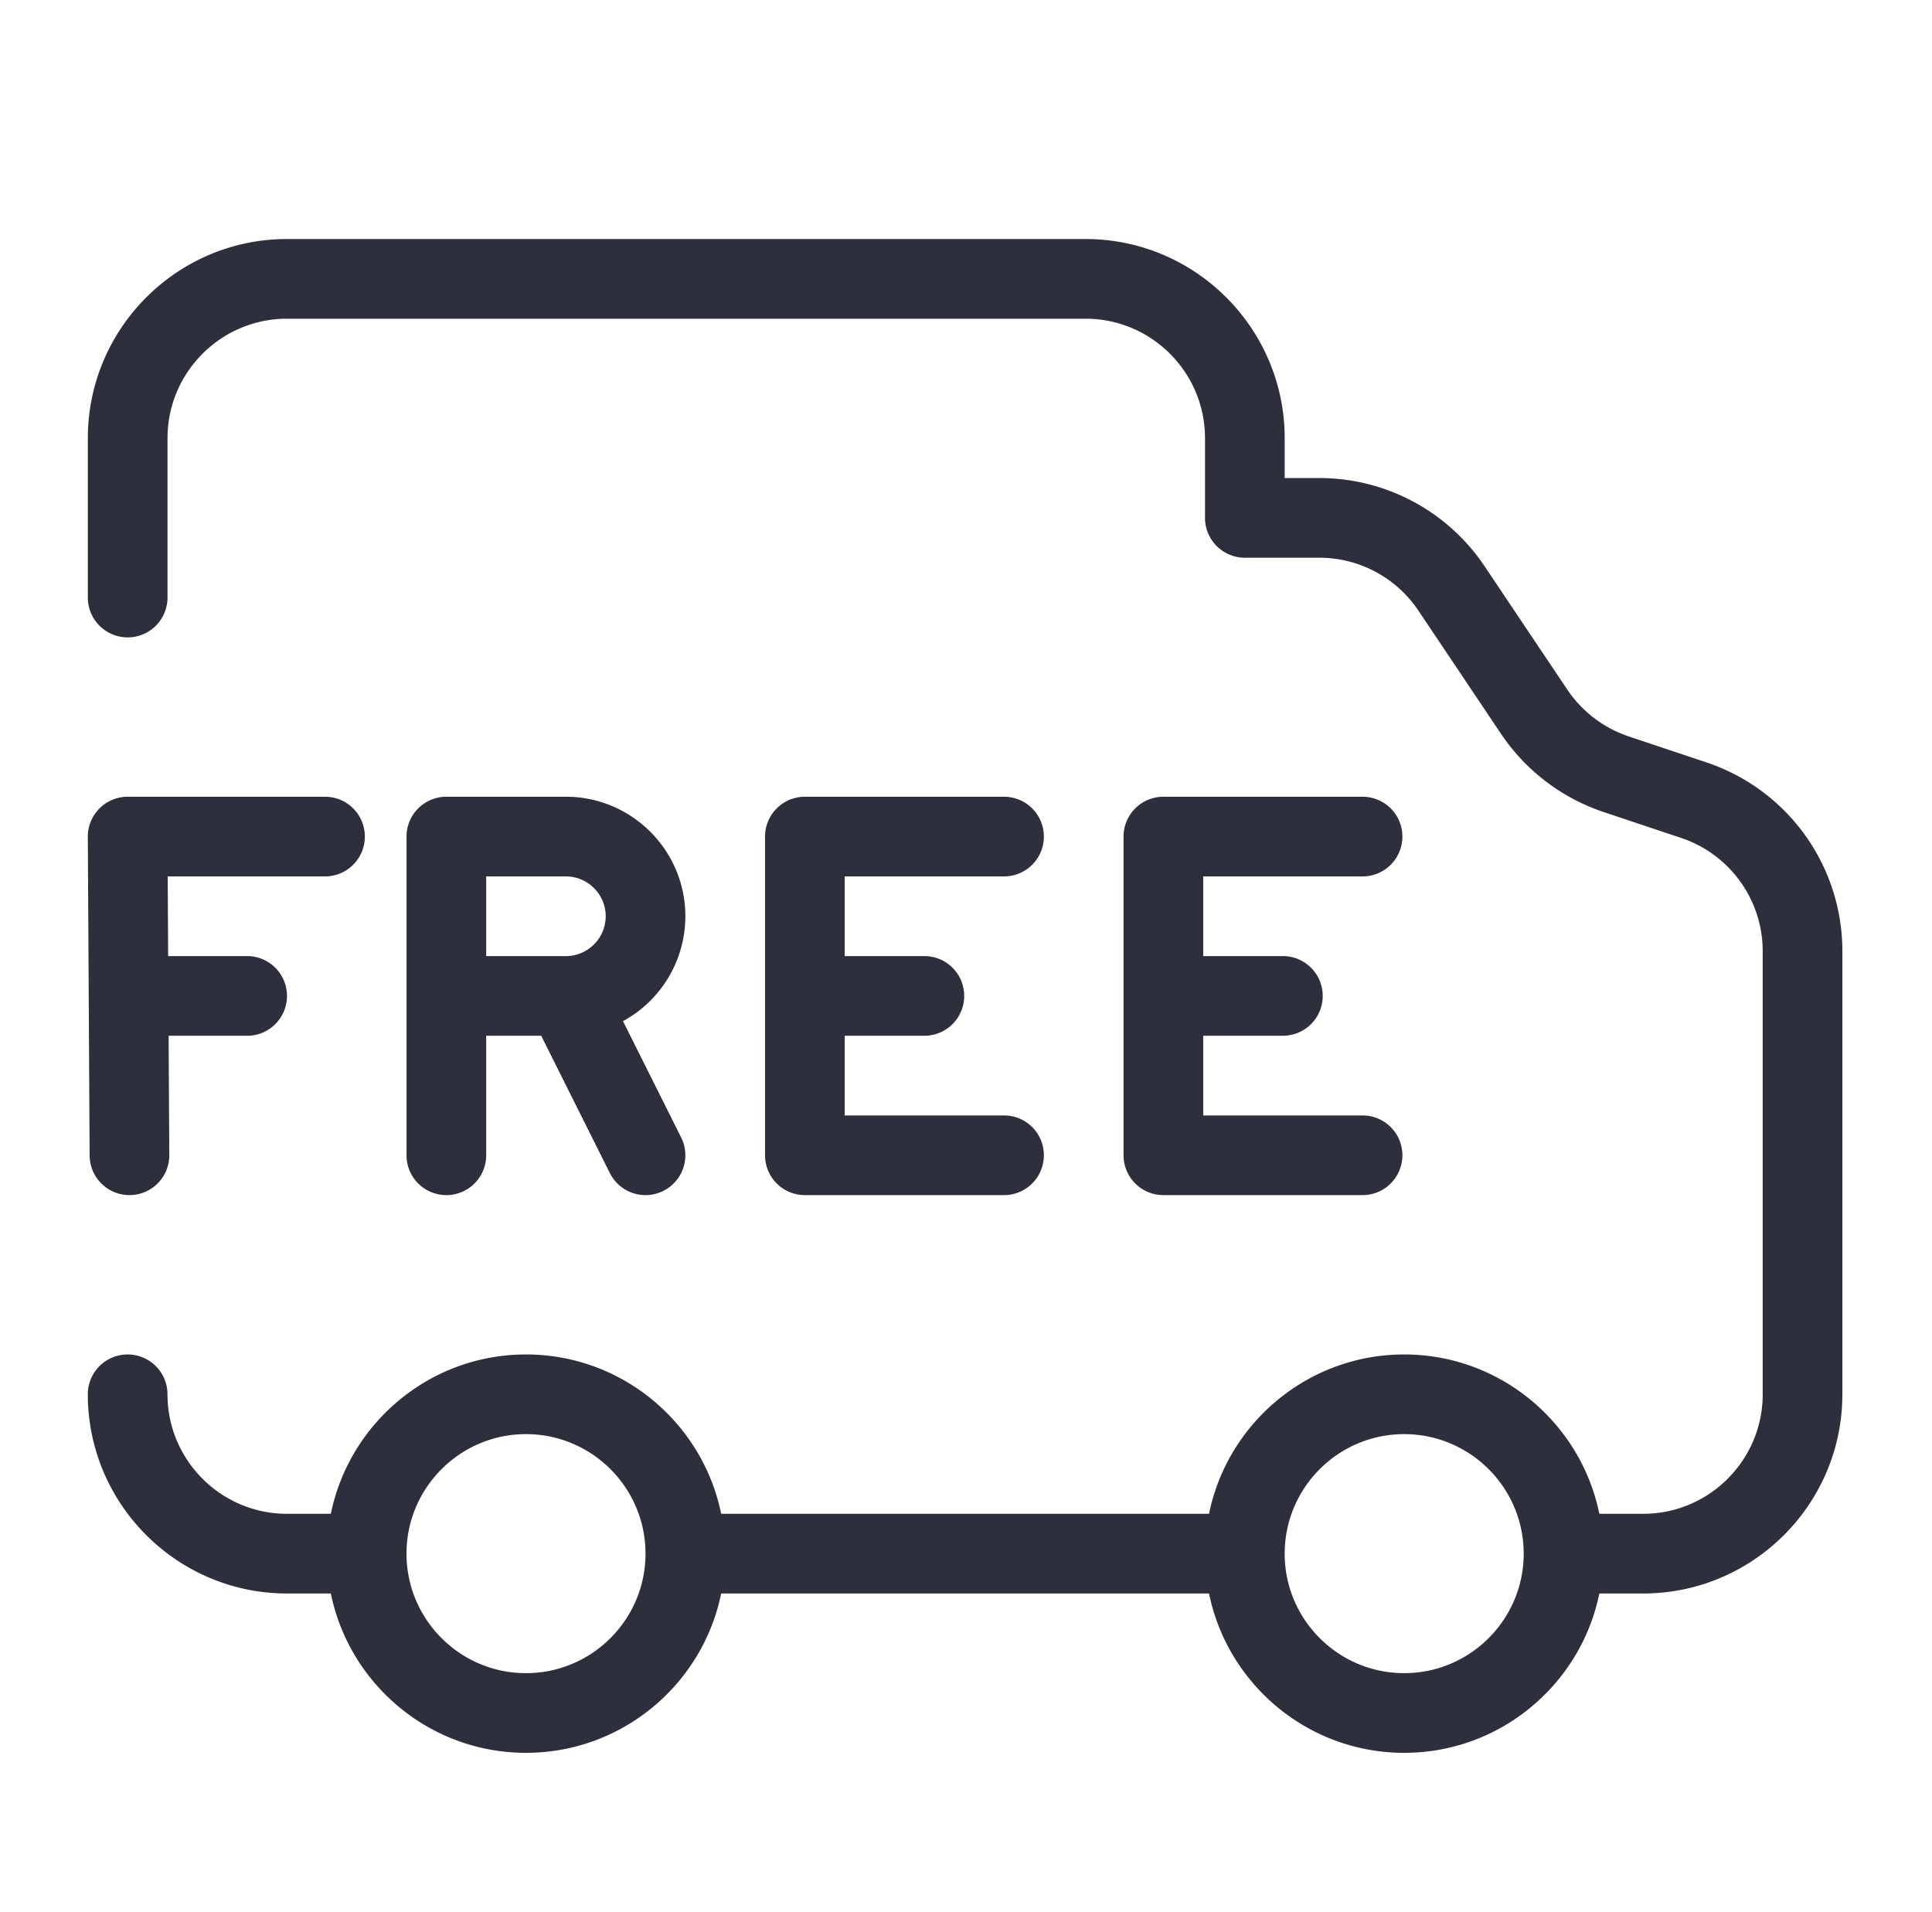
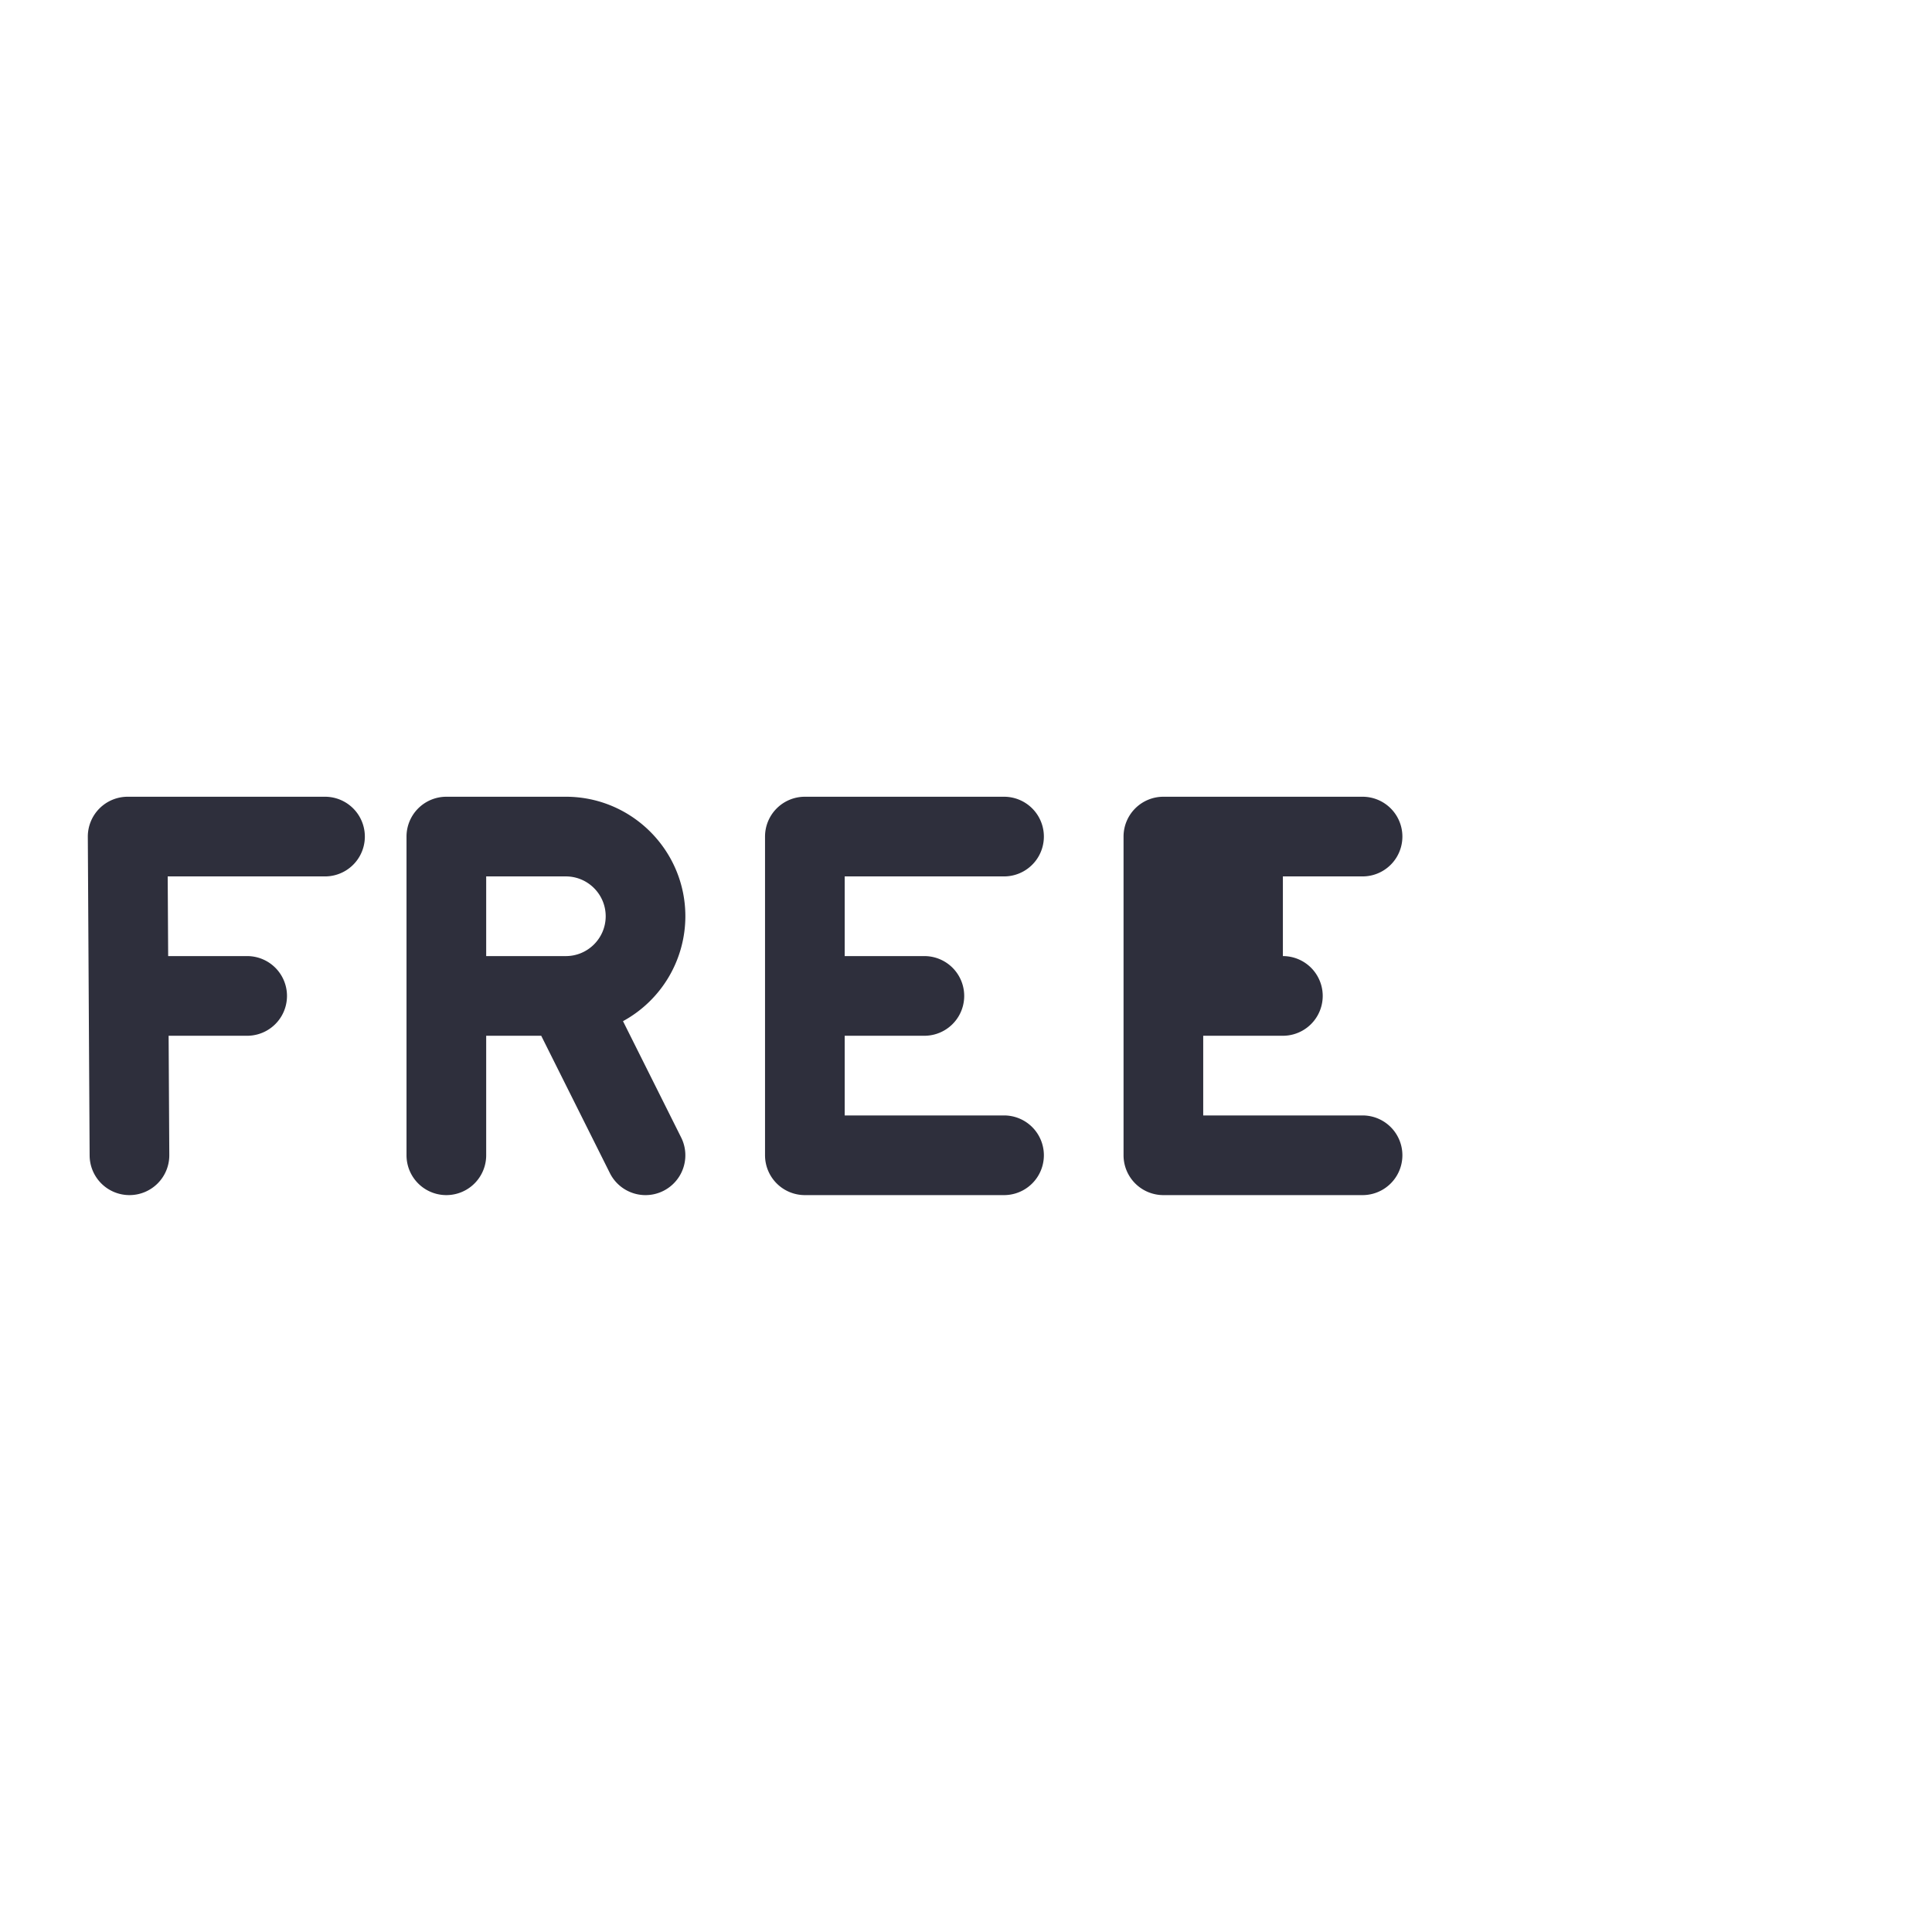
<svg xmlns="http://www.w3.org/2000/svg" data-v-490015a4="" data-v-181f0f42="" viewBox="0 0 97 96" class="usp-m__item-icon icon__xs--size_xxl icon__sm--size_xxl icon__md--size_xxl icon__lg--size_xxl icon__xl--size_xxl themed themed--default icon icon--monochrome themed themed--default" width="97" height="96">
  <defs data-v-490015a4="" />
-   <path data-v-490015a4="" d="M85.673 38.275l-3.904-1.305a6.035 6.035 0 01-3.08-2.349l-4.15-6.19A9.985 9.985 0 0066.232 24H64.5v-2c0-5.514-4.486-10-10-10H14.41c-5.515 0-10 4.486-10 10v8a2 2 0 004 0v-8c0-3.309 2.69-6 6-6H54.5c3.309 0 6 2.691 6 6v4a2 2 0 002 2h3.733a5.99 5.99 0 014.983 2.659l4.15 6.19a10.058 10.058 0 005.133 3.914l3.905 1.305a5.996 5.996 0 014.096 5.69V70c0 3.309-2.691 6-6 6h-2.202c-.929-4.559-4.97-8-9.798-8-4.829 0-8.87 3.441-9.798 8H36.208c-.93-4.559-4.97-8-9.799-8-4.83 0-8.87 3.441-9.798 8h-2.202c-3.308 0-6-2.691-6-6a2 2 0 00-4 0c0 5.514 4.486 10 10 10h2.202c.929 4.559 4.969 8 9.798 8 4.83 0 8.87-3.441 9.799-8h24.494c.929 4.559 4.97 8 9.798 8 4.829 0 8.87-3.441 9.798-8H82.5c5.514 0 10-4.486 10-10V47.759a9.991 9.991 0 00-6.827-9.484zM26.409 84c-3.308 0-6-2.691-6-6s2.692-6 6-6c3.309 0 6 2.691 6 6s-2.691 6-6 6zM70.5 84c-3.309 0-6-2.691-6-6s2.691-6 6-6 6 2.691 6 6-2.691 6-6 6z" fill="#2E2F3C" />
-   <path data-v-490015a4="" d="M16.318 44a2 2 0 000-4H6.409a2.002 2.002 0 00-2 2.011l.091 16A2 2 0 006.5 60h.011A2 2 0 008.5 57.988L8.466 52h3.943a2 2 0 000-4H8.443l-.023-4h7.898zM50.41 44a2 2 0 000-4h-10a2 2 0 00-2 2v16a2 2 0 002 2h10a2 2 0 000-4h-8v-4h4a2 2 0 000-4h-4v-4h8zM68.41 44a2 2 0 000-4h-10a2 2 0 00-2 2v16a2 2 0 002 2h10a2 2 0 000-4h-8v-4h4a2 2 0 000-4h-4v-4h8zM34.41 46c0-3.309-2.692-6-6-6h-6a2 2 0 00-2 2v16a2 2 0 004 0v-6h2.763l3.447 6.895a2 2 0 103.578-1.79l-2.919-5.838A6.004 6.004 0 0034.41 46zm-10-2h4c1.102 0 2 .897 2 2s-.898 2-2 2h-4v-4z" fill="#2E2F3C" />
+   <path data-v-490015a4="" d="M16.318 44a2 2 0 000-4H6.409a2.002 2.002 0 00-2 2.011l.091 16A2 2 0 006.5 60h.011A2 2 0 008.5 57.988L8.466 52h3.943a2 2 0 000-4H8.443l-.023-4h7.898zM50.41 44a2 2 0 000-4h-10a2 2 0 00-2 2v16a2 2 0 002 2h10a2 2 0 000-4h-8v-4h4a2 2 0 000-4h-4v-4h8zM68.41 44a2 2 0 000-4h-10a2 2 0 00-2 2v16a2 2 0 002 2h10a2 2 0 000-4h-8v-4h4a2 2 0 000-4v-4h8zM34.41 46c0-3.309-2.692-6-6-6h-6a2 2 0 00-2 2v16a2 2 0 004 0v-6h2.763l3.447 6.895a2 2 0 103.578-1.79l-2.919-5.838A6.004 6.004 0 0034.41 46zm-10-2h4c1.102 0 2 .897 2 2s-.898 2-2 2h-4v-4z" fill="#2E2F3C" />
</svg>